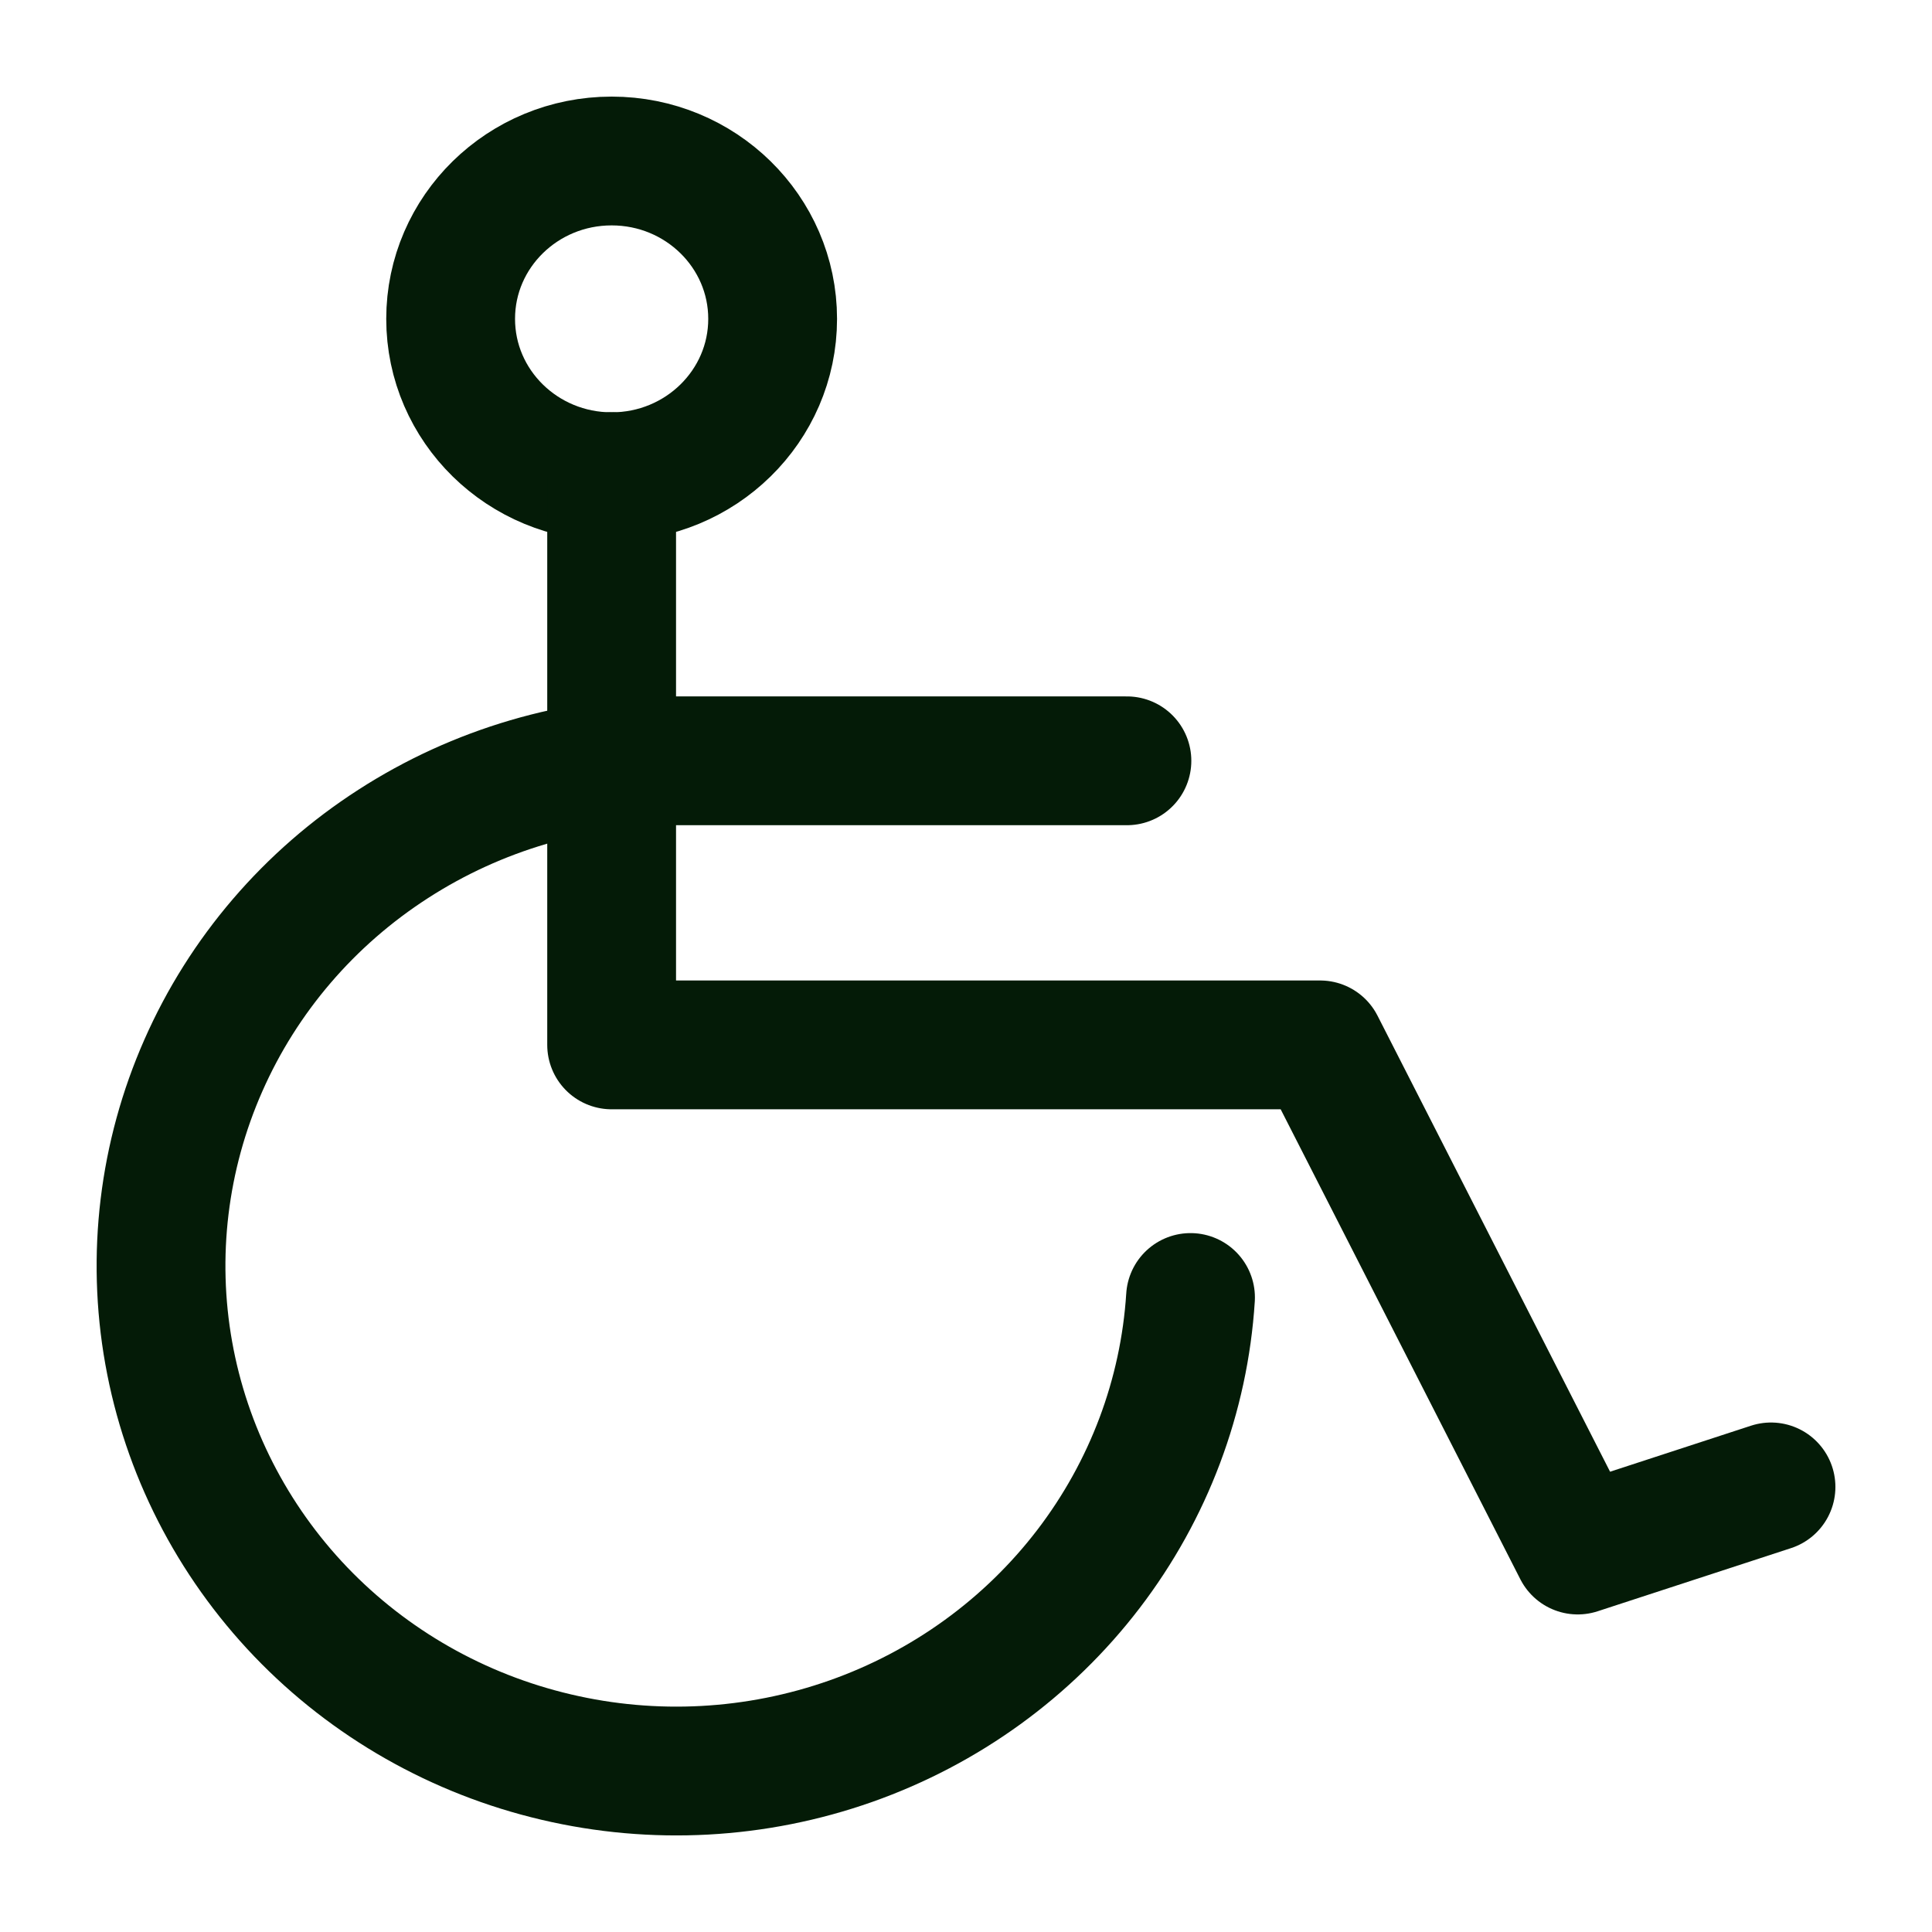
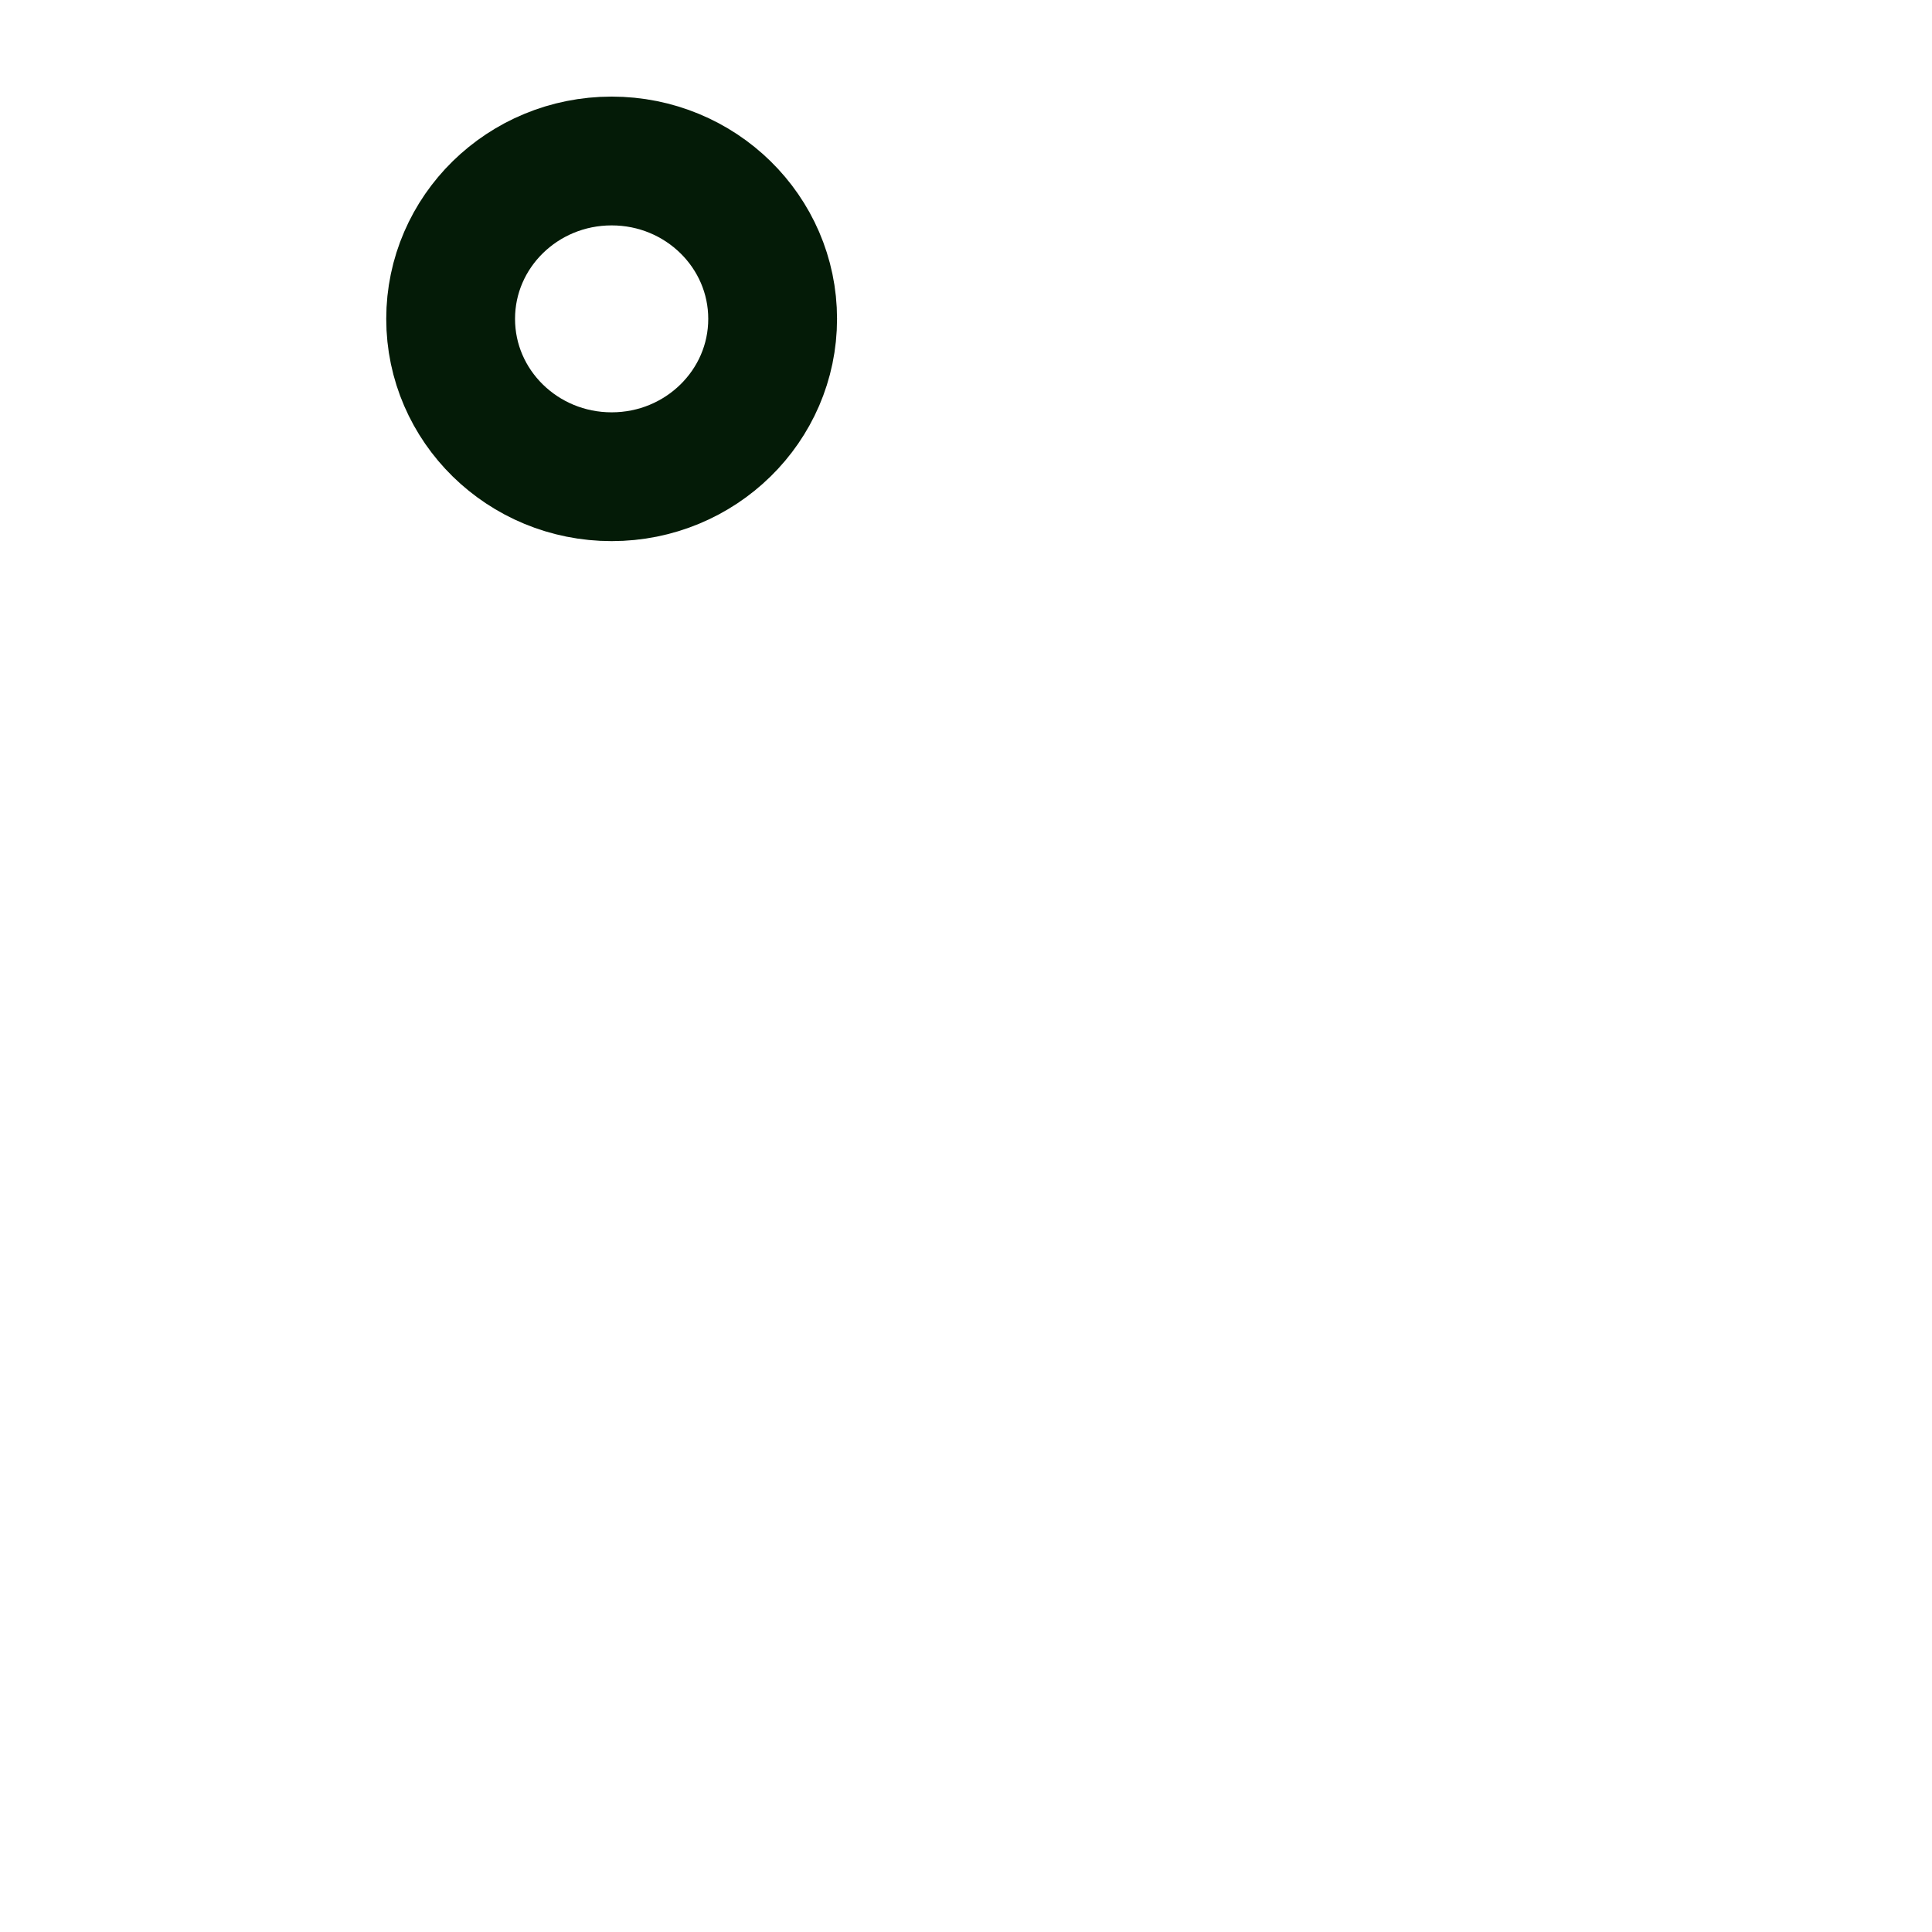
<svg xmlns="http://www.w3.org/2000/svg" width="24" height="24" viewBox="0 0 24 24" fill="none">
  <g clip-path="url(#clip0_561_5456)">
    <path d="M7.598 5.922C8.703 5.922 9.598 5.044 9.598 3.961C9.598 2.878 8.703 2 7.598 2C6.493 2 5.598 2.878 5.598 3.961C5.598 5.044 6.493 5.922 7.598 5.922Z" stroke="#041B07" stroke-width="1.6" stroke-linecap="round" stroke-linejoin="round" />
-     <path d="M7.598 5.921V12.98H16.399L19.599 19.255L22 18.471" stroke="#041B07" stroke-width="1.6" stroke-linecap="round" stroke-linejoin="round" />
-     <path d="M14.789 16.118C14.711 17.34 14.27 18.512 13.521 19.491C12.771 20.471 11.746 21.214 10.571 21.629C9.396 22.044 8.123 22.113 6.909 21.827C5.694 21.542 4.591 20.915 3.736 20.023C2.881 19.13 2.311 18.012 2.096 16.807C1.881 15.601 2.03 14.36 2.526 13.236C3.021 12.112 3.841 11.155 4.885 10.483C5.928 9.81 7.149 9.452 8.398 9.451H13.999" stroke="#041B07" stroke-width="1.6" stroke-linecap="round" stroke-linejoin="round" />
  </g>
  <defs>
    <clipPath id="clip0_561_5456">
      <rect width="24" height="24" fill="white" />
    </clipPath>
  </defs>
</svg>